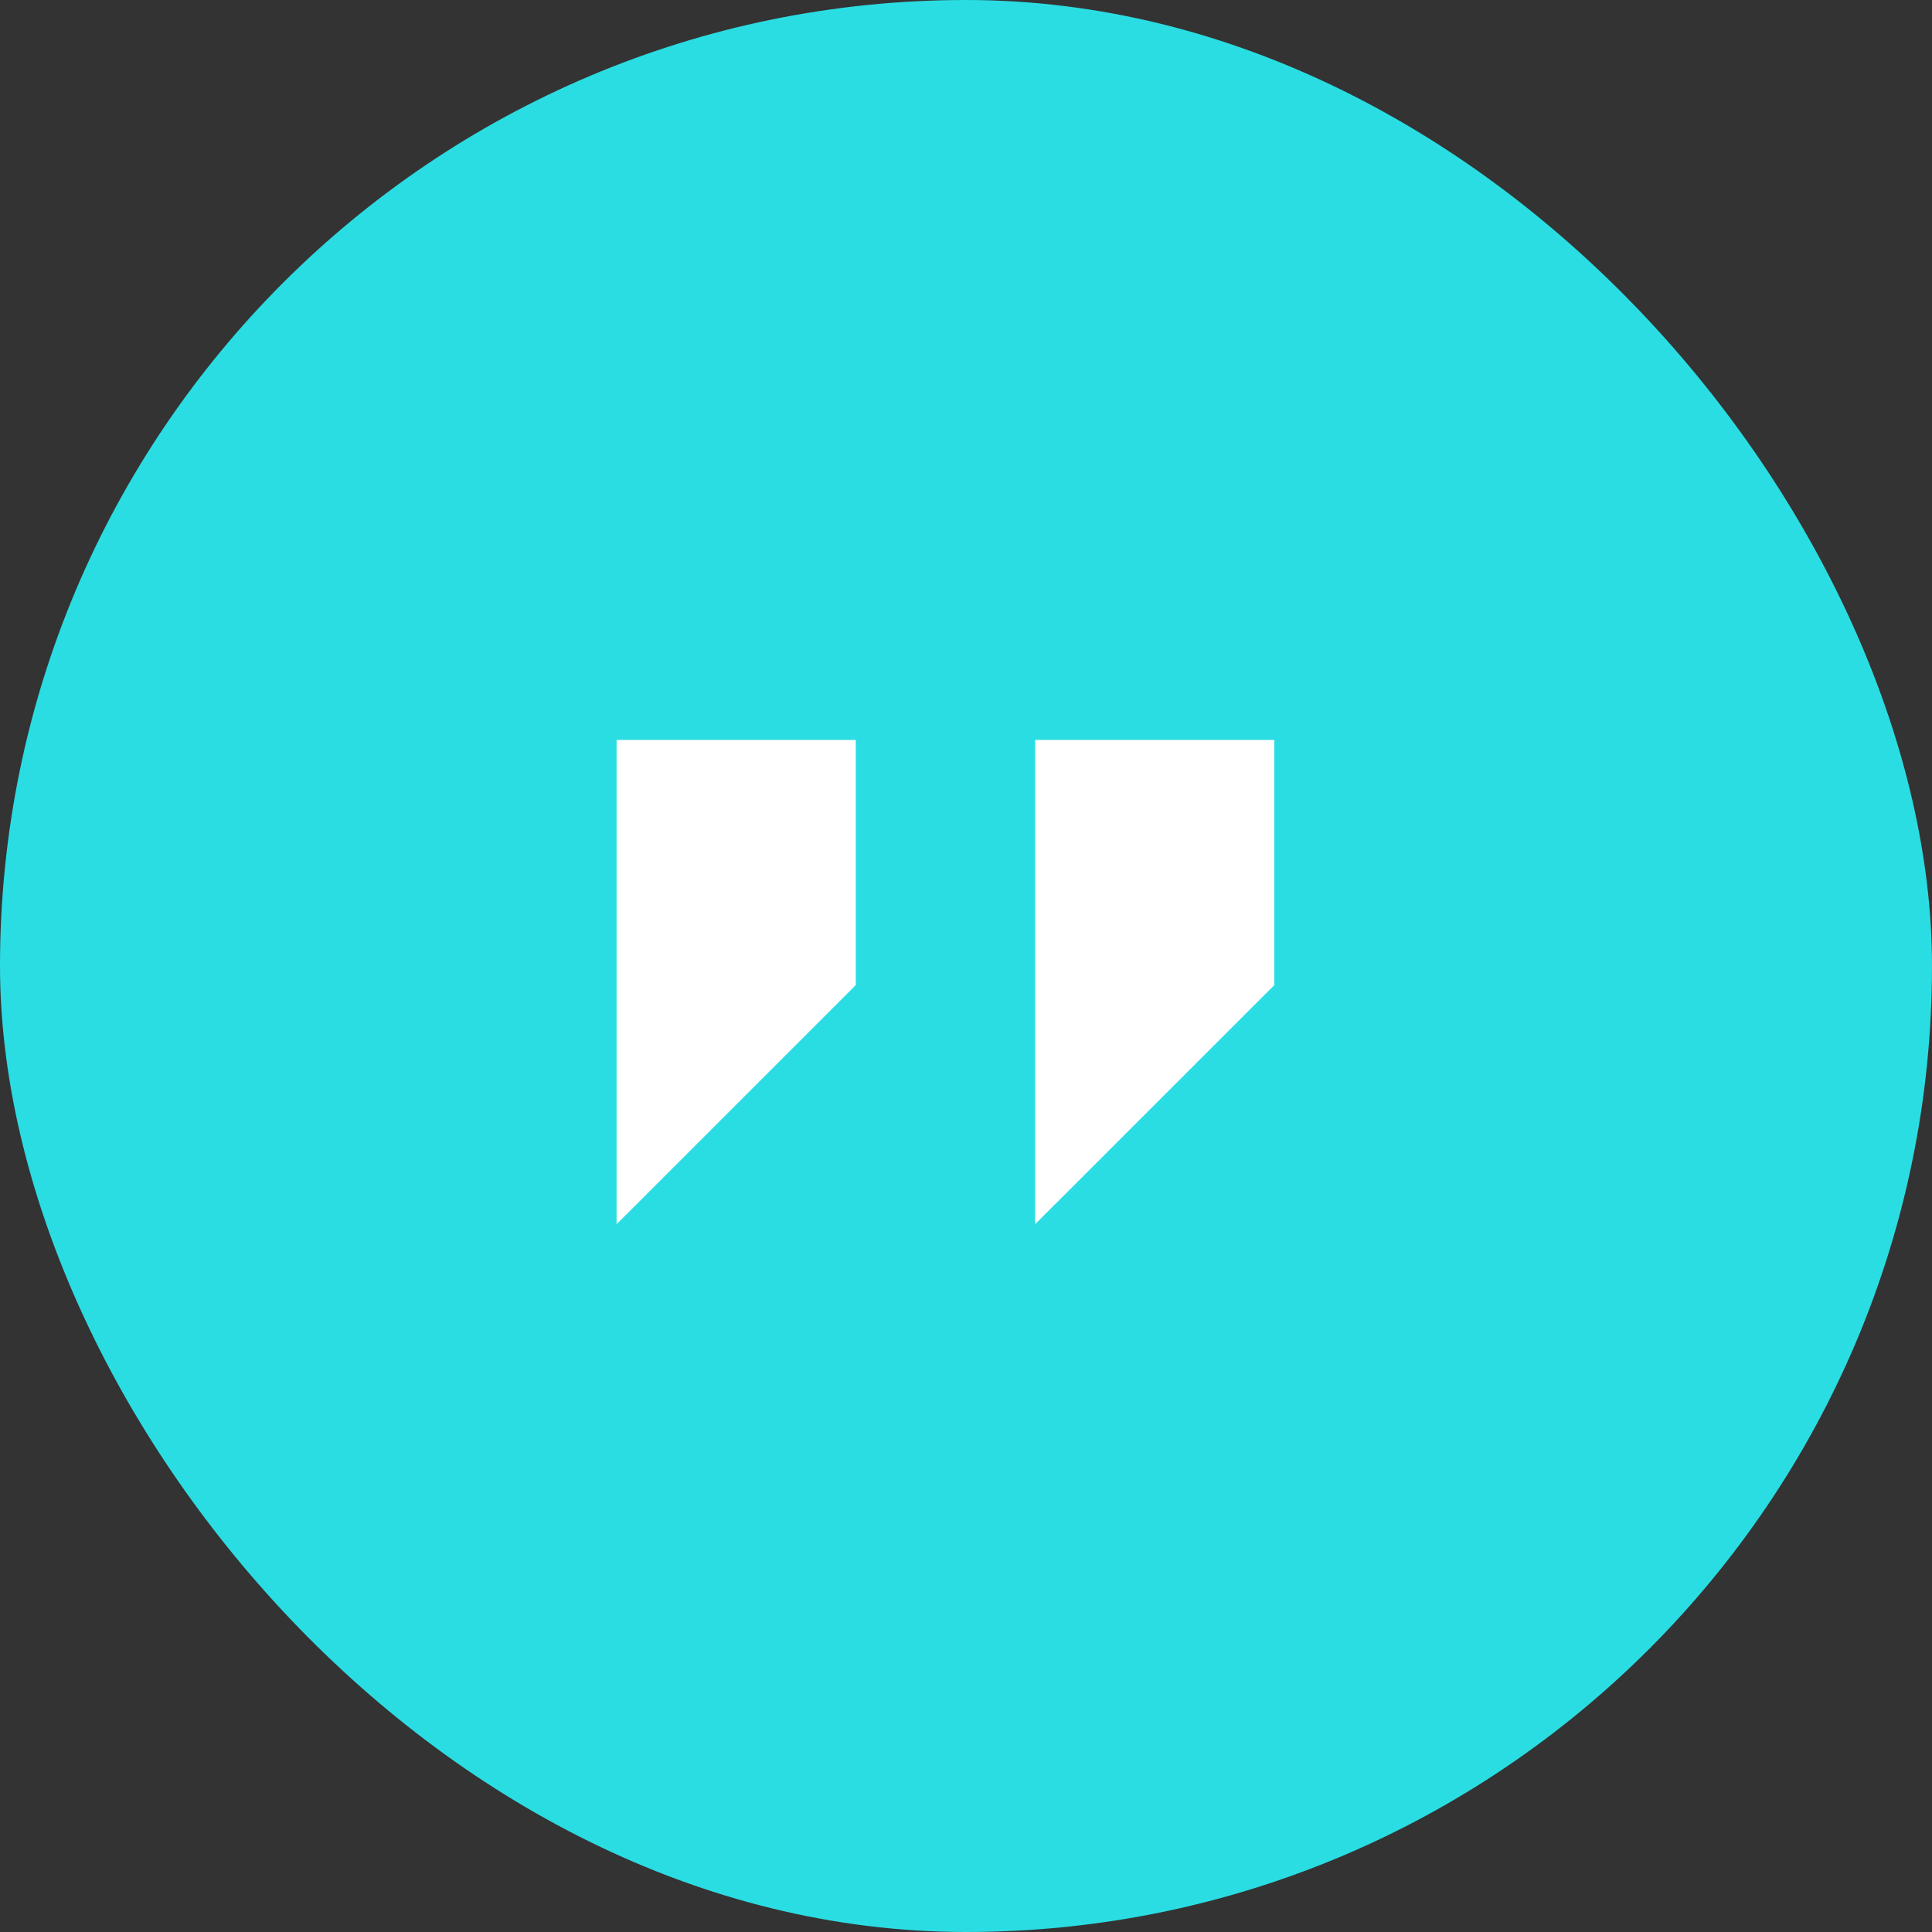
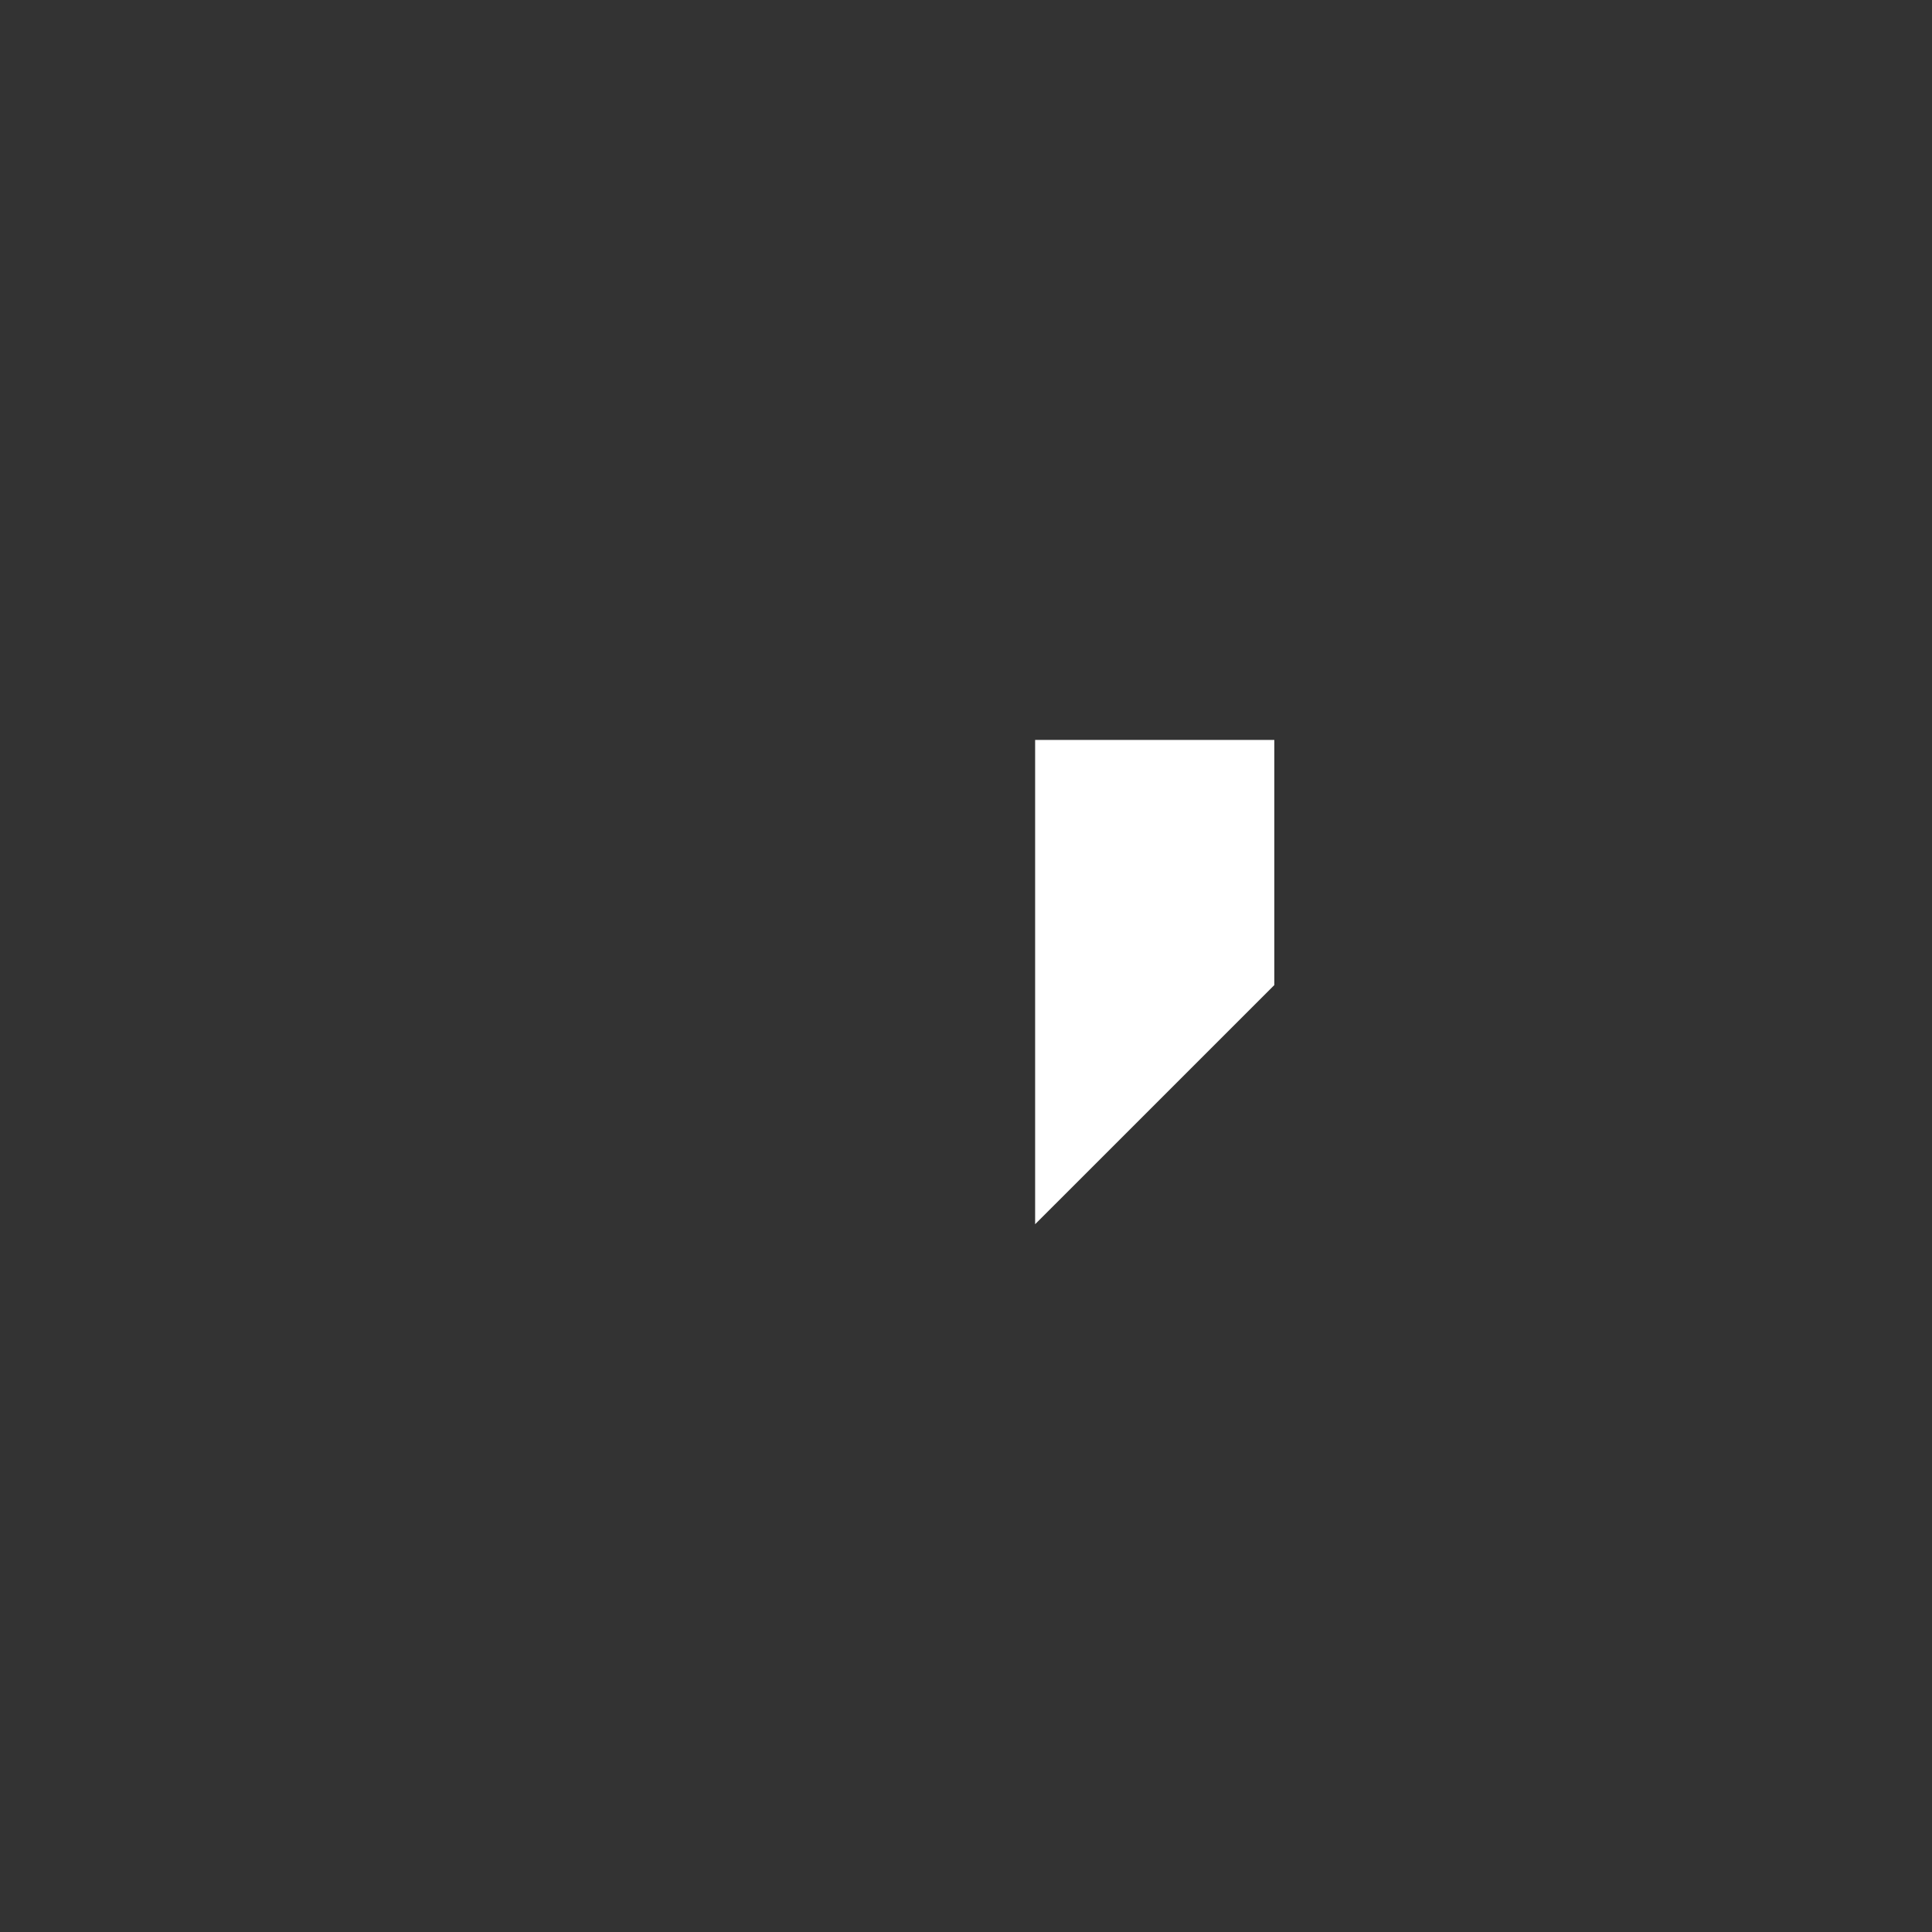
<svg xmlns="http://www.w3.org/2000/svg" width="50px" height="50px" viewBox="0 0 50 50" fill="none" transform="rotate(0) scale(1, 1)">
  <rect x="0" y="0" width="50" height="50" fill="#333333" stroke="none" />
-   <rect width="50" height="50" rx="25" fill="#2adde3" />
-   <path d="M15.957 19.149H22.147V25.494L15.957 31.683V19.149Z" fill="#ffffff" />
  <path d="M26.789 19.149H32.979V25.494L26.789 31.683V19.149Z" fill="#ffffff" />
</svg>